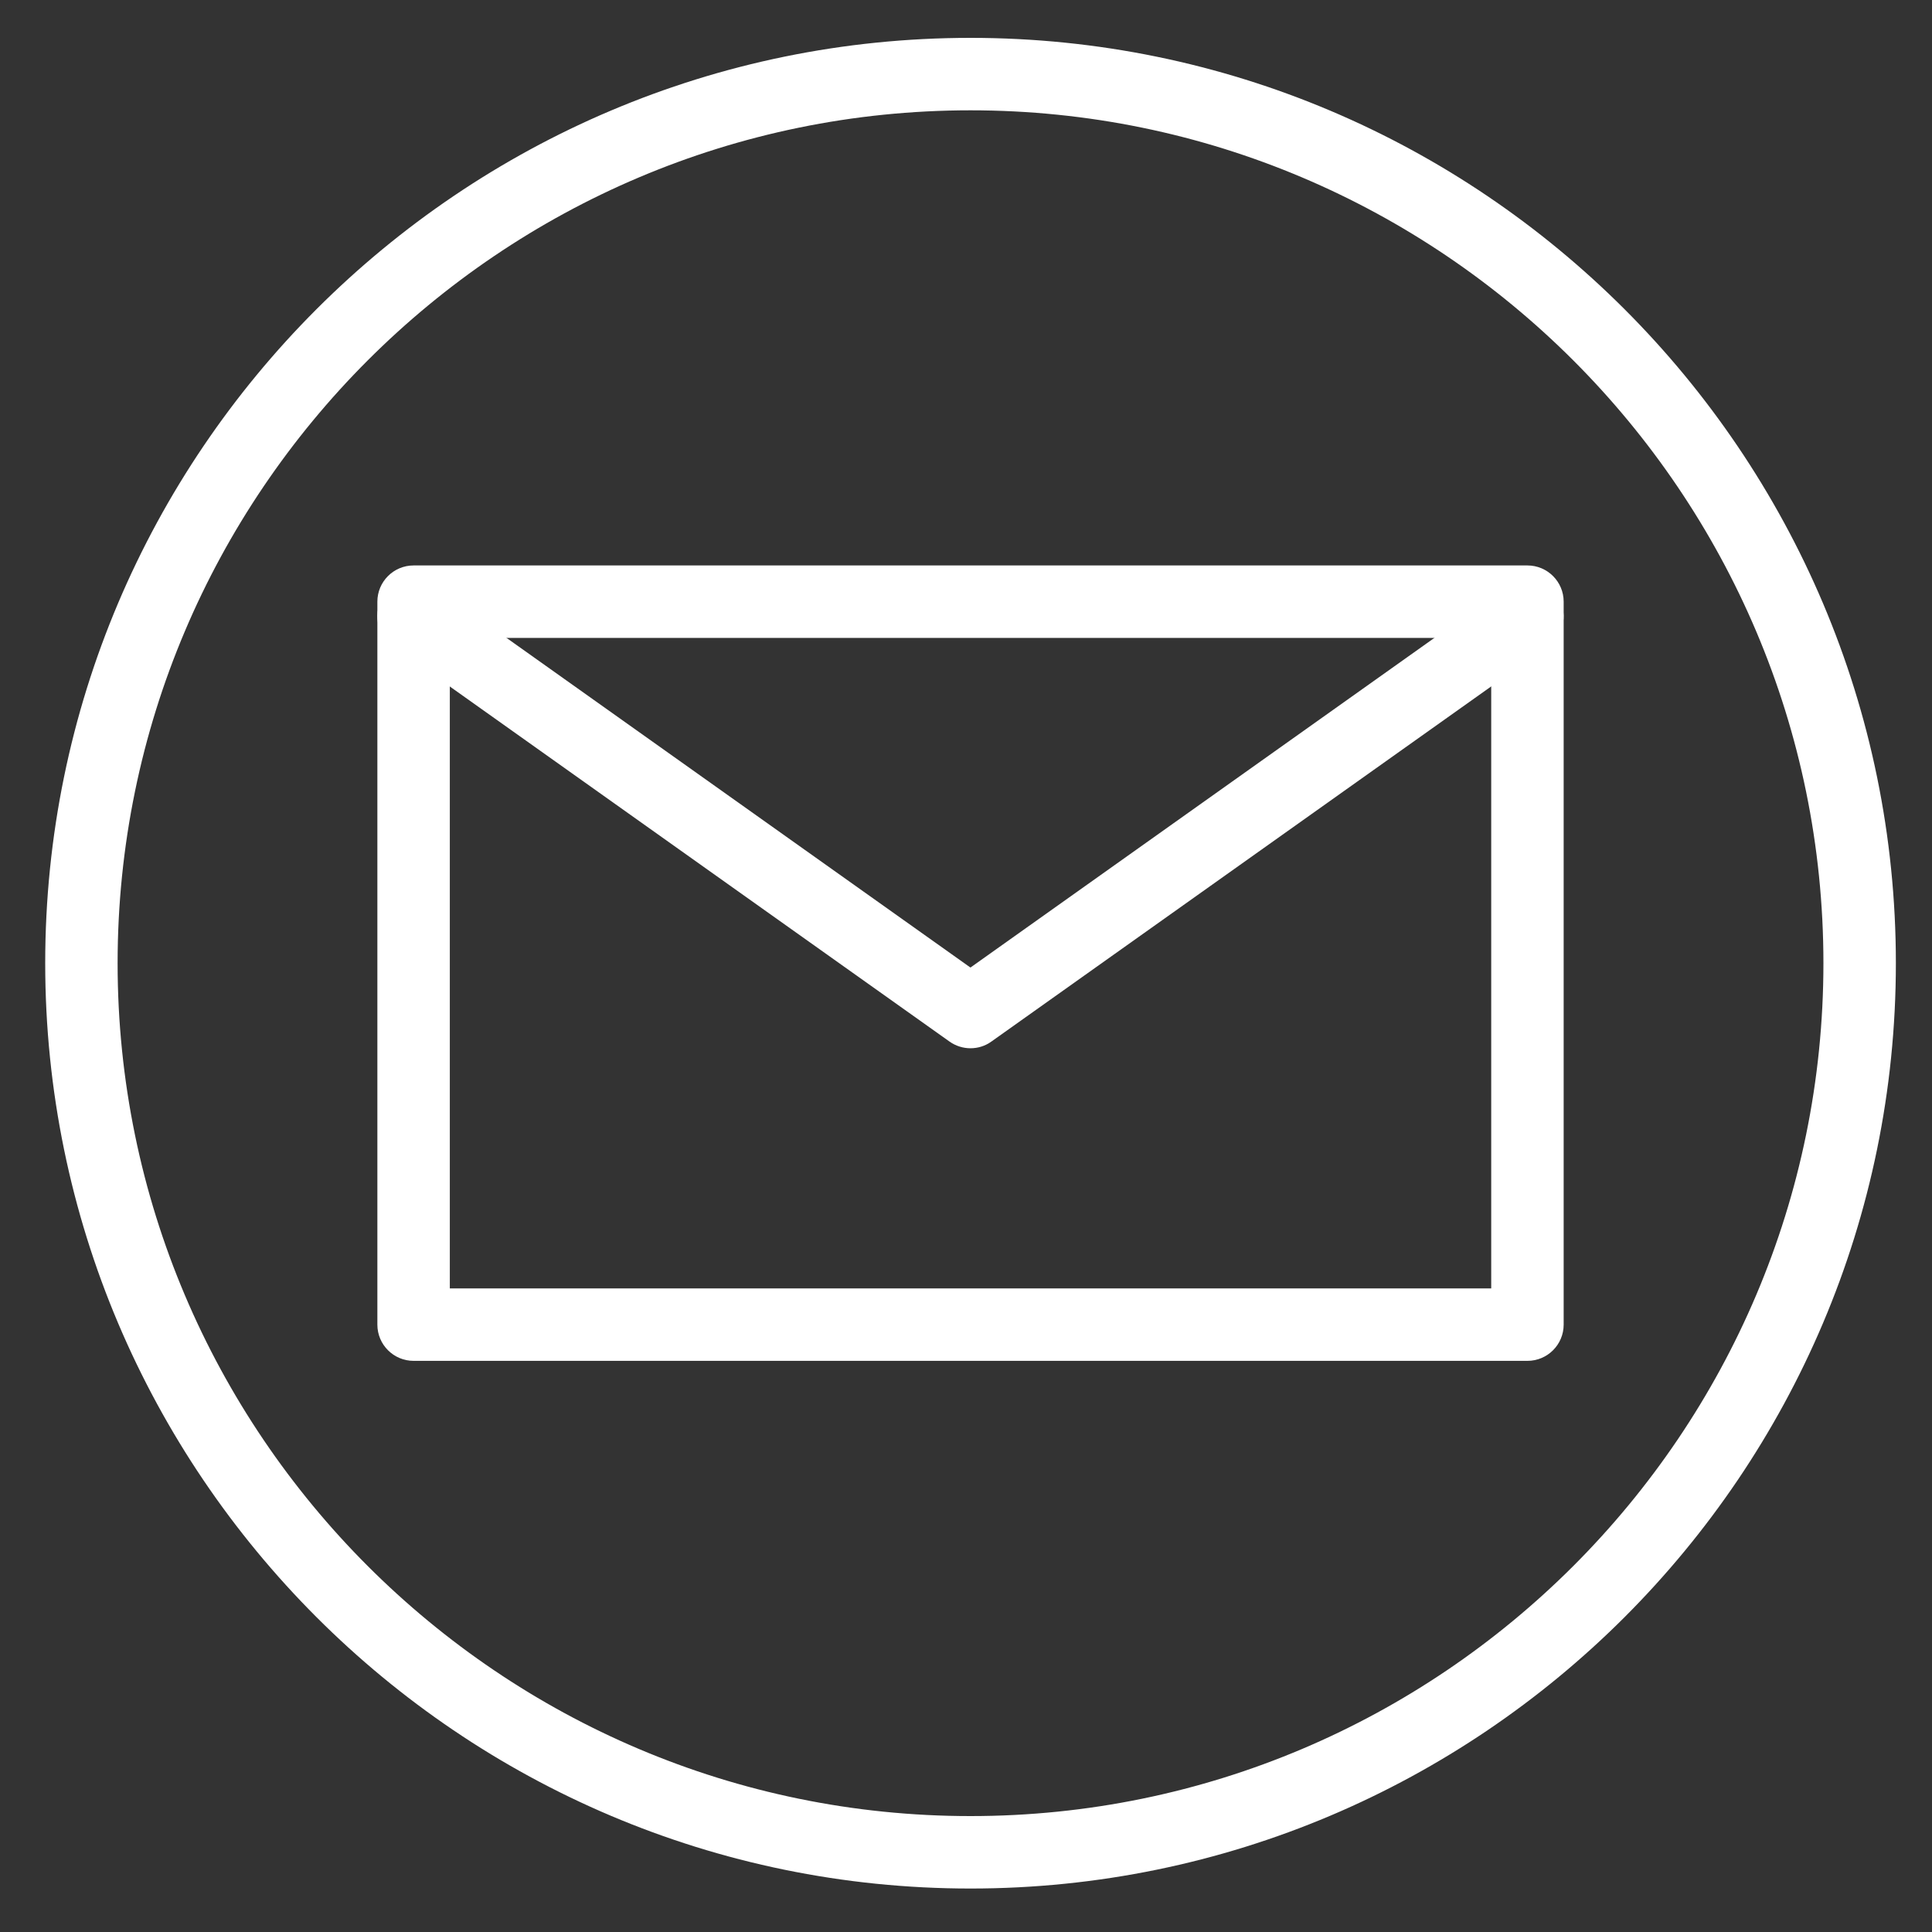
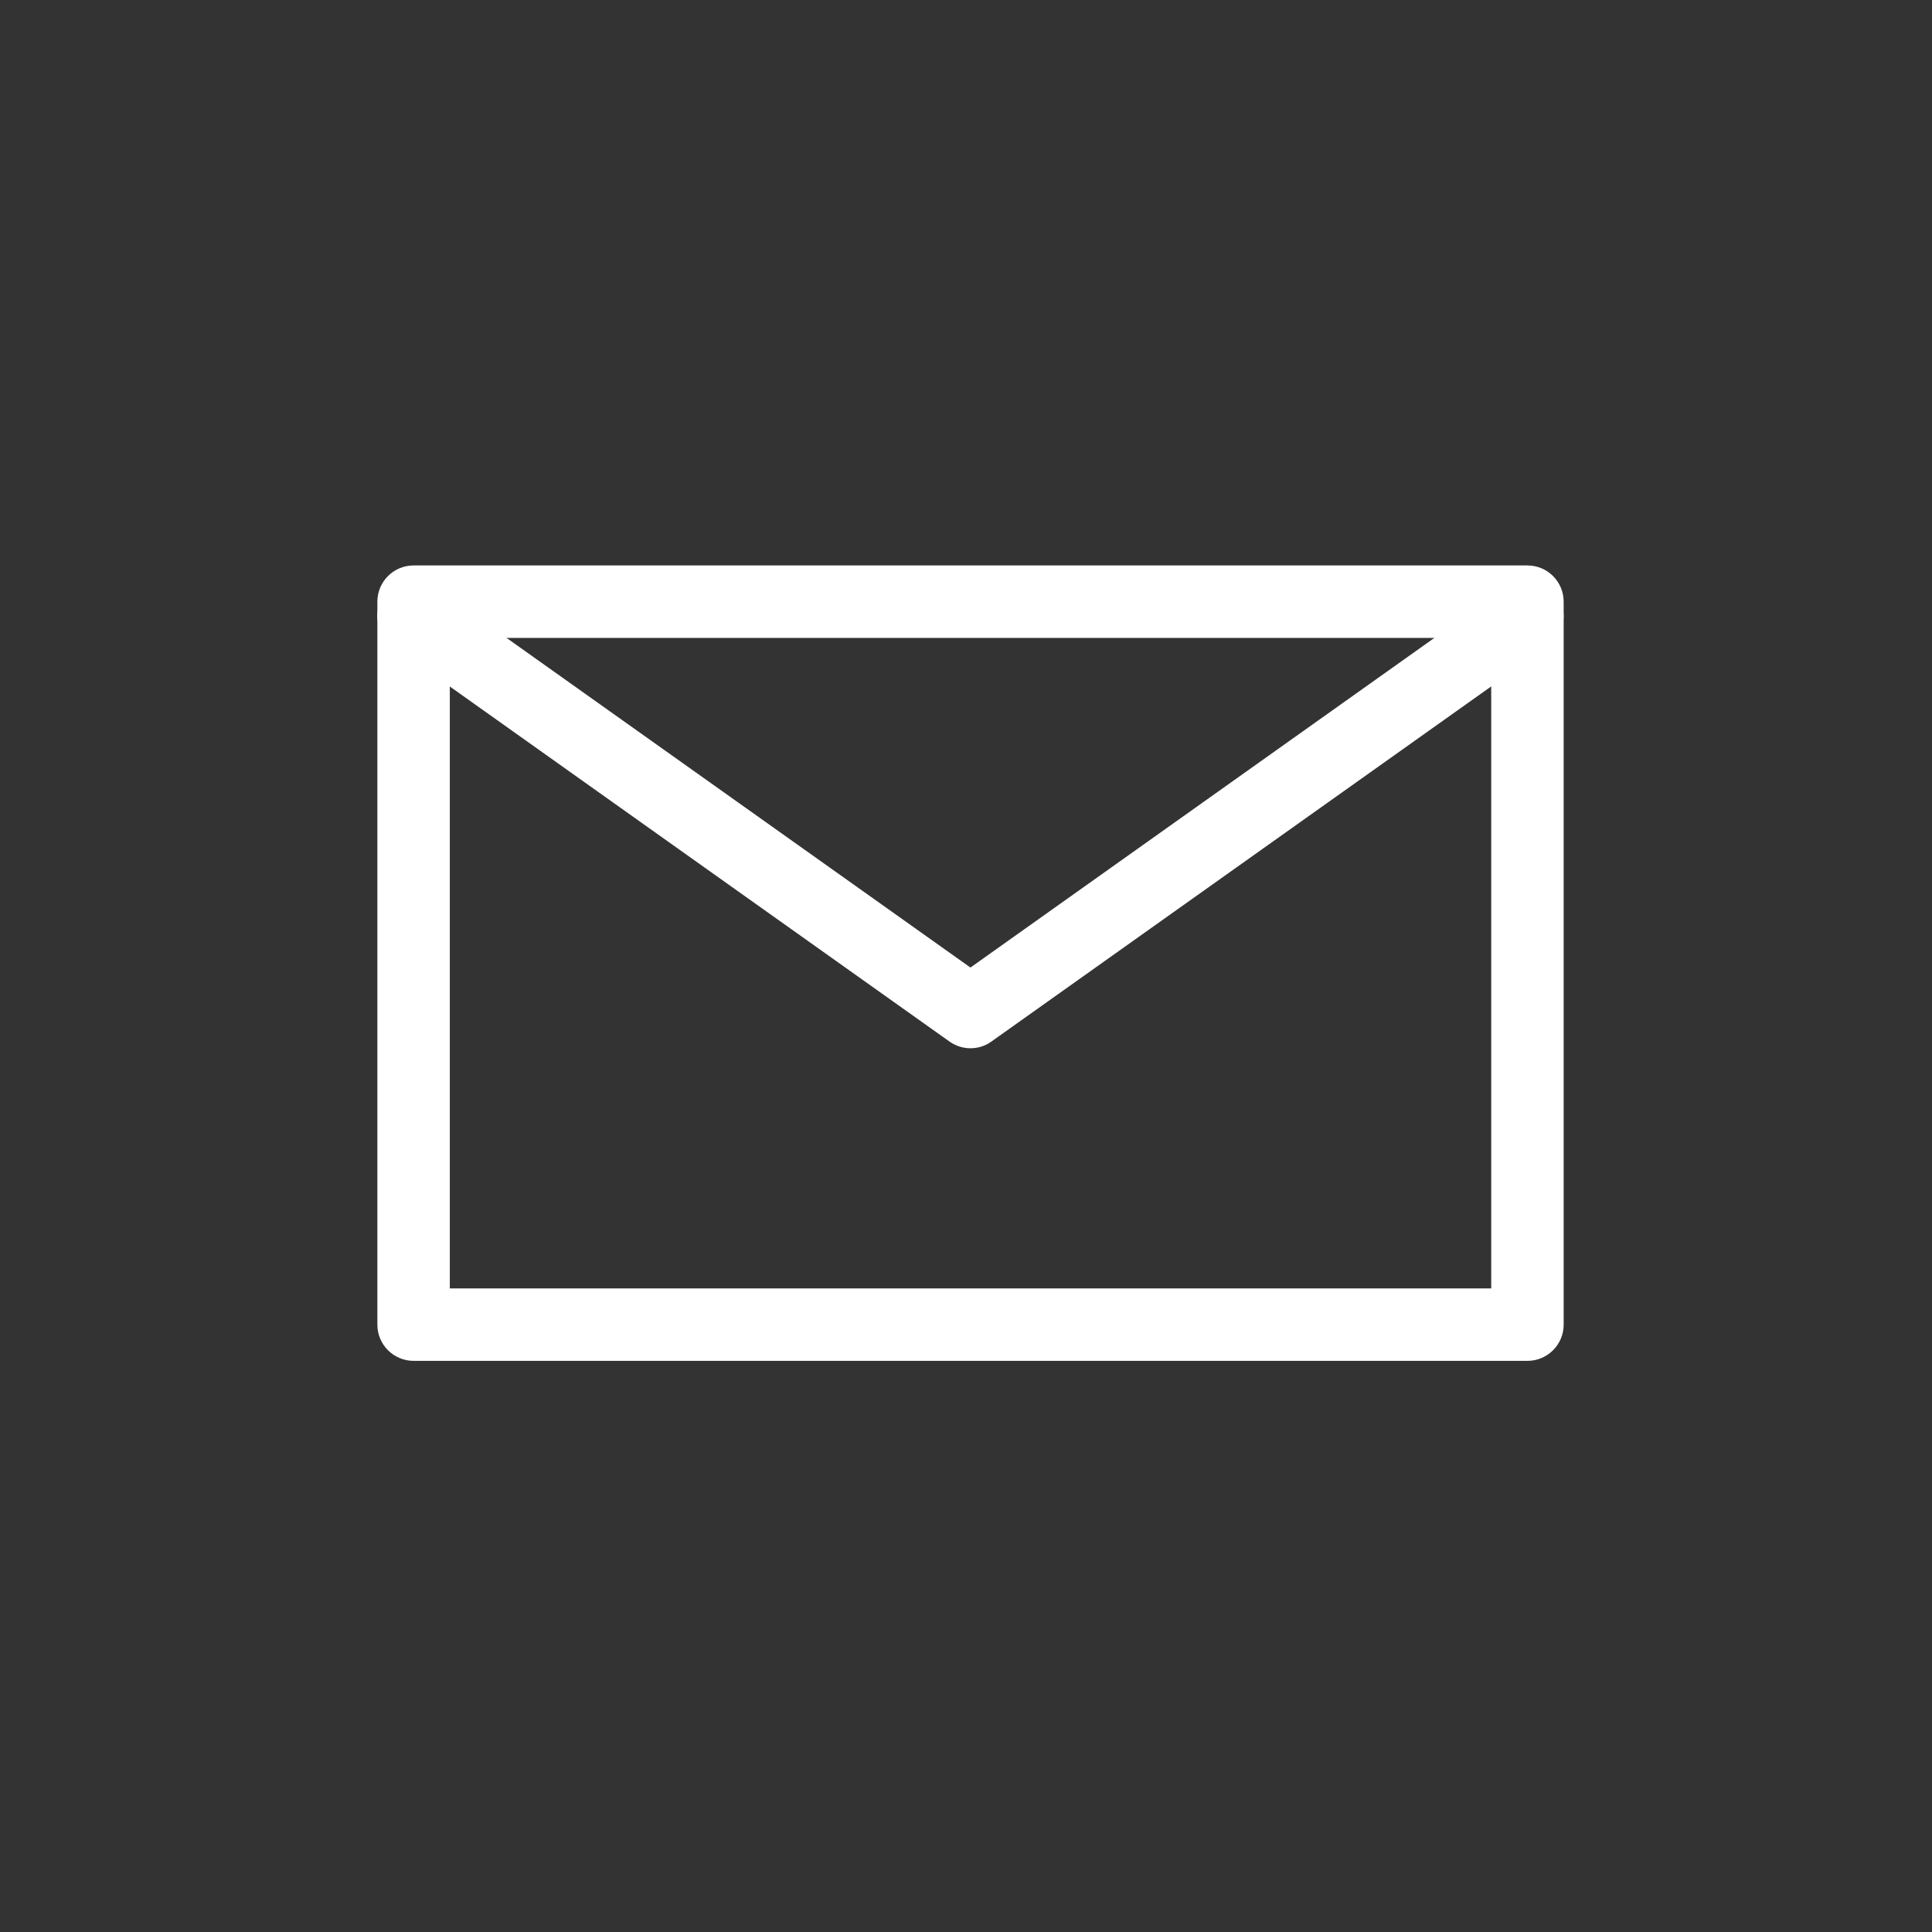
<svg xmlns="http://www.w3.org/2000/svg" version="1.1" id="Layer_1" x="0px" y="0px" width="40px" height="40px" viewBox="0 0 40 40" enable-background="new 0 0 40 40" xml:space="preserve">
  <rect x="0" y="0" width="40" height="40" fill="#333333" stroke="none" />
  <g>
-     <path fill="#FFFFFF" d="M20.093,39.1C9.53,39.1,0.936,30.505,0.936,19.941S9.53,0.784,20.093,0.784   c10.564,0,19.159,8.594,19.159,19.158S30.657,39.1,20.093,39.1z M20.093,2.284c-9.736,0-17.658,7.921-17.658,17.658   S10.357,37.6,20.093,37.6c9.737,0,17.659-7.922,17.659-17.658S29.83,2.284,20.093,2.284z" />
    <g>
      <path fill="#FFFFFF" d="M31.624,28.175H8.563c-0.414,0-0.75-0.336-0.75-0.75V12.457c0-0.414,0.336-0.75,0.75-0.75h23.061    c0.414,0,0.75,0.336,0.75,0.75v14.968C32.374,27.839,32.038,28.175,31.624,28.175z M9.313,26.675h21.561V13.207H9.313V26.675z" />
      <path fill="#FFFFFF" d="M20.093,21.703c-0.152,0-0.304-0.046-0.435-0.139l-11.53-8.193c-0.337-0.24-0.417-0.708-0.177-1.046    c0.24-0.337,0.709-0.417,1.046-0.177l11.095,7.884l11.096-7.884c0.34-0.242,0.806-0.16,1.046,0.177    c0.24,0.338,0.161,0.806-0.177,1.046l-11.531,8.193C20.397,21.657,20.246,21.703,20.093,21.703z" />
    </g>
  </g>
</svg>